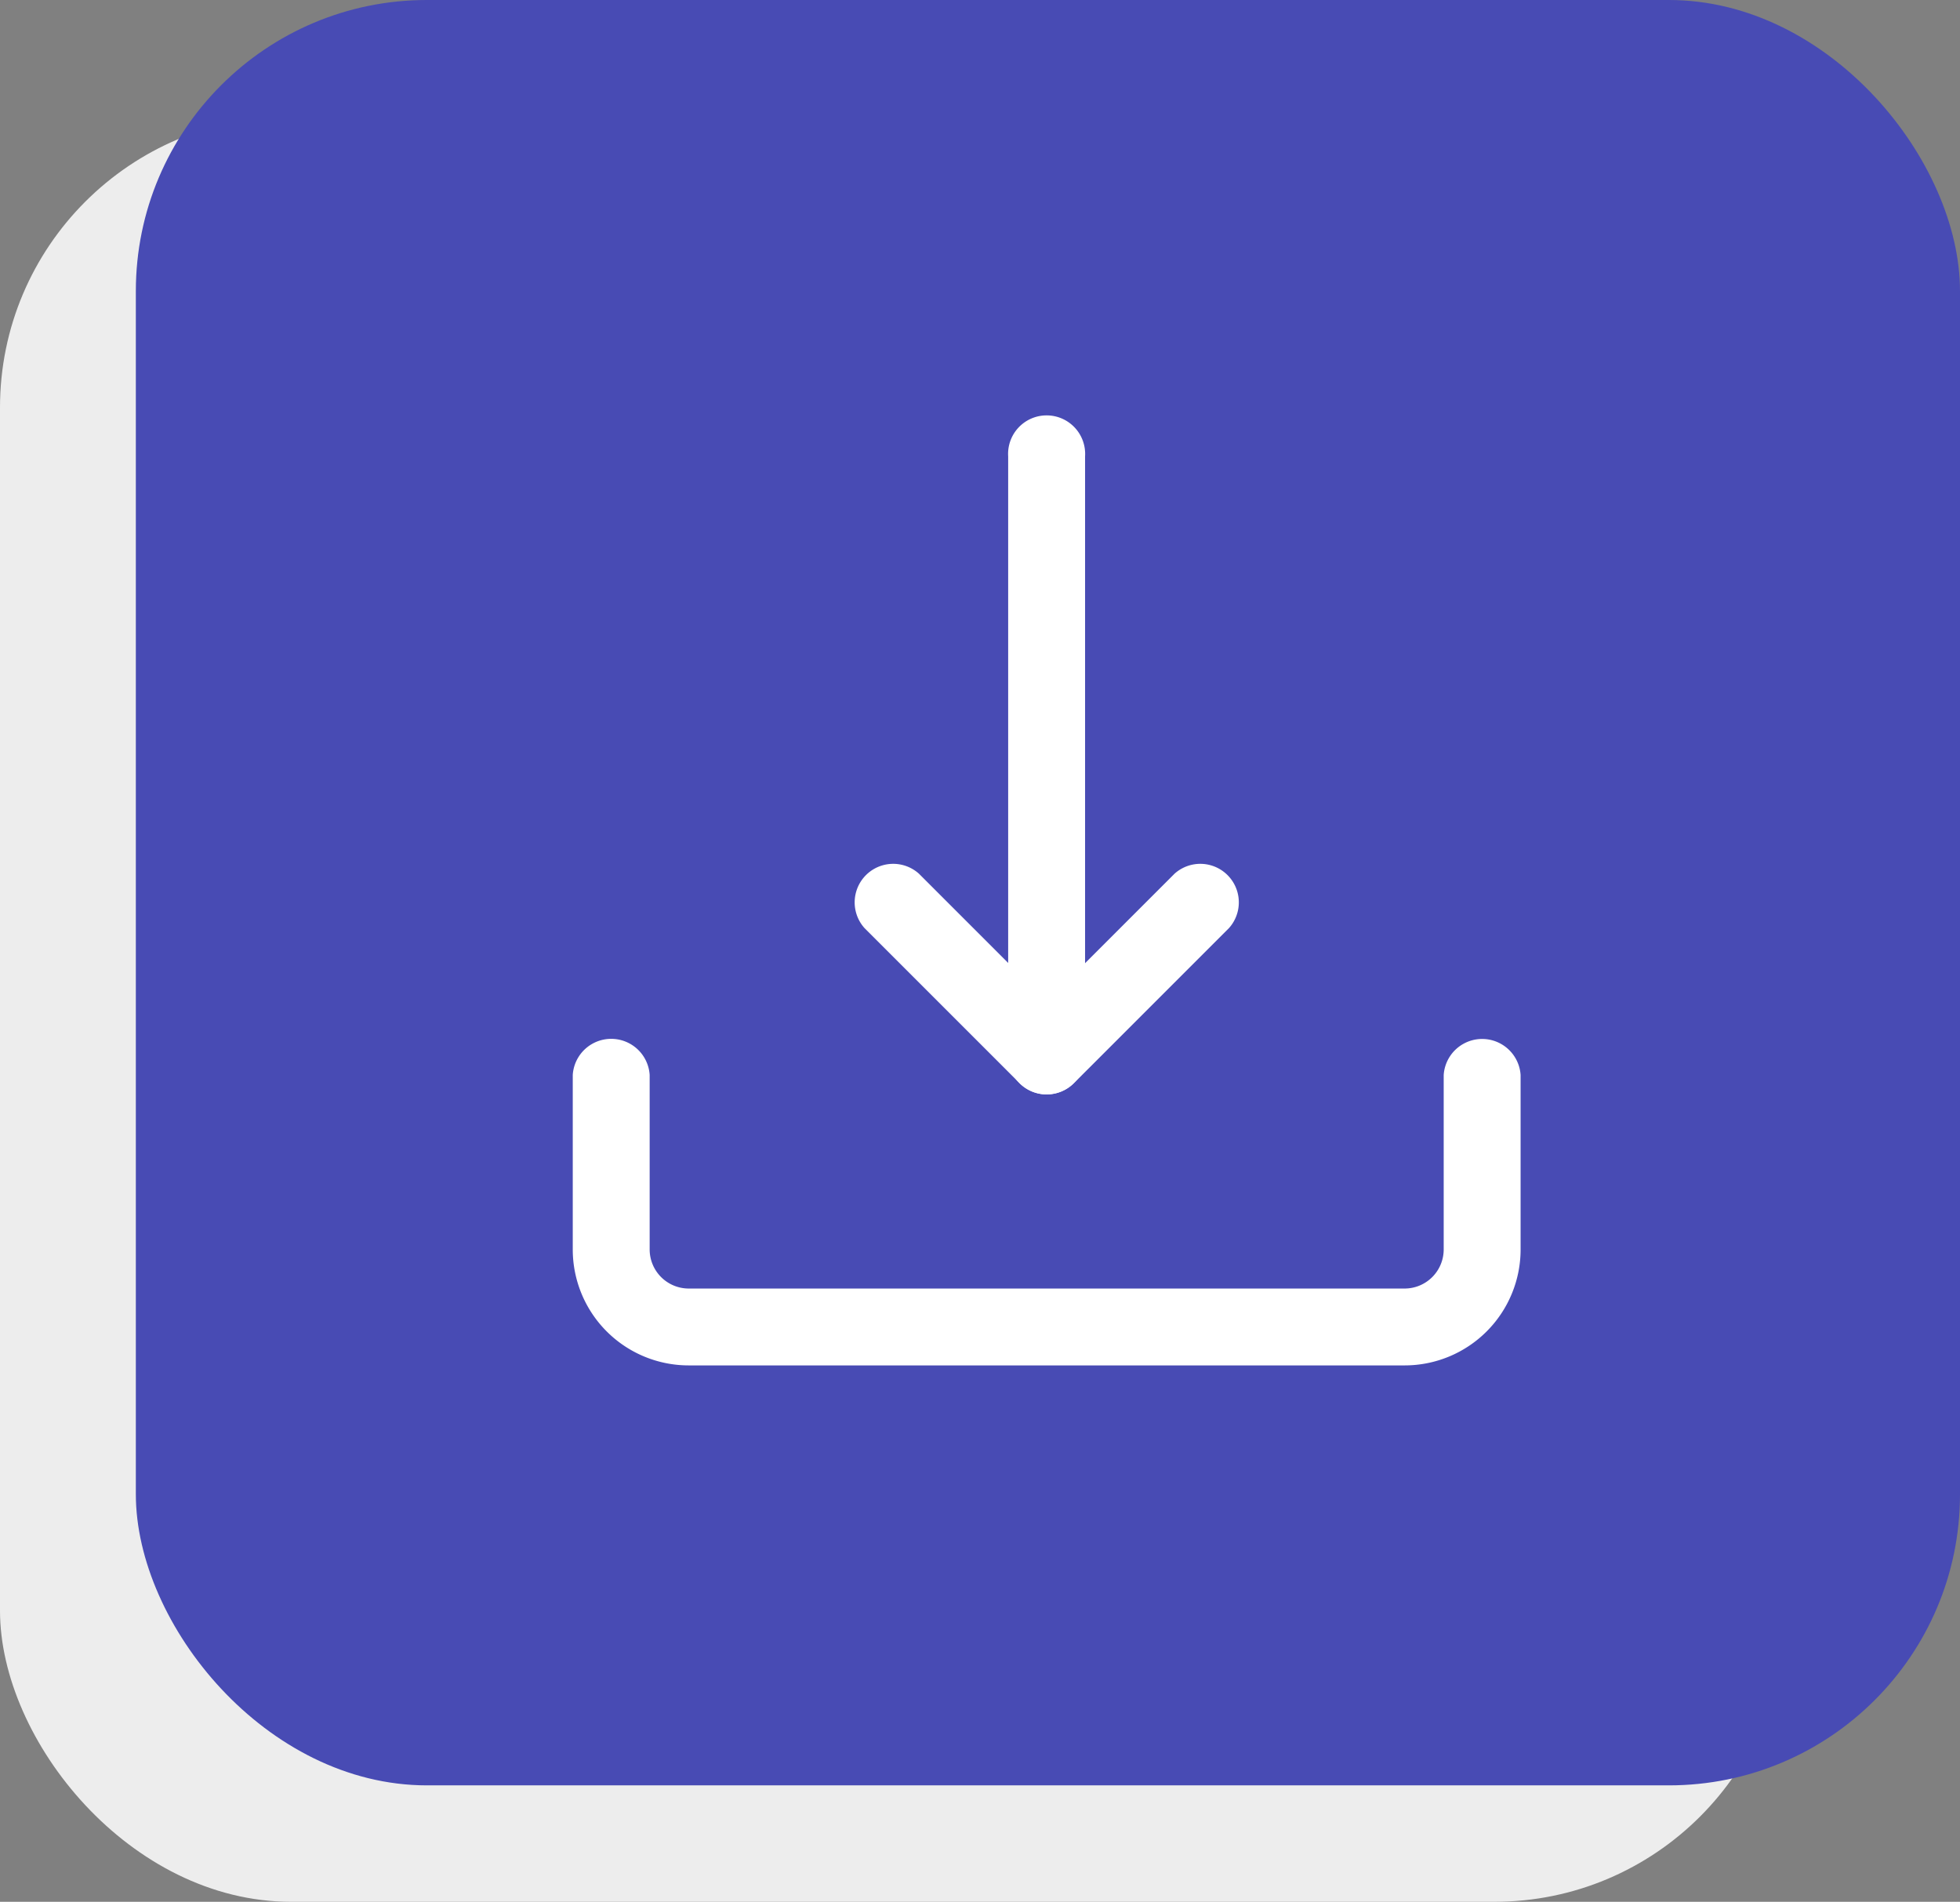
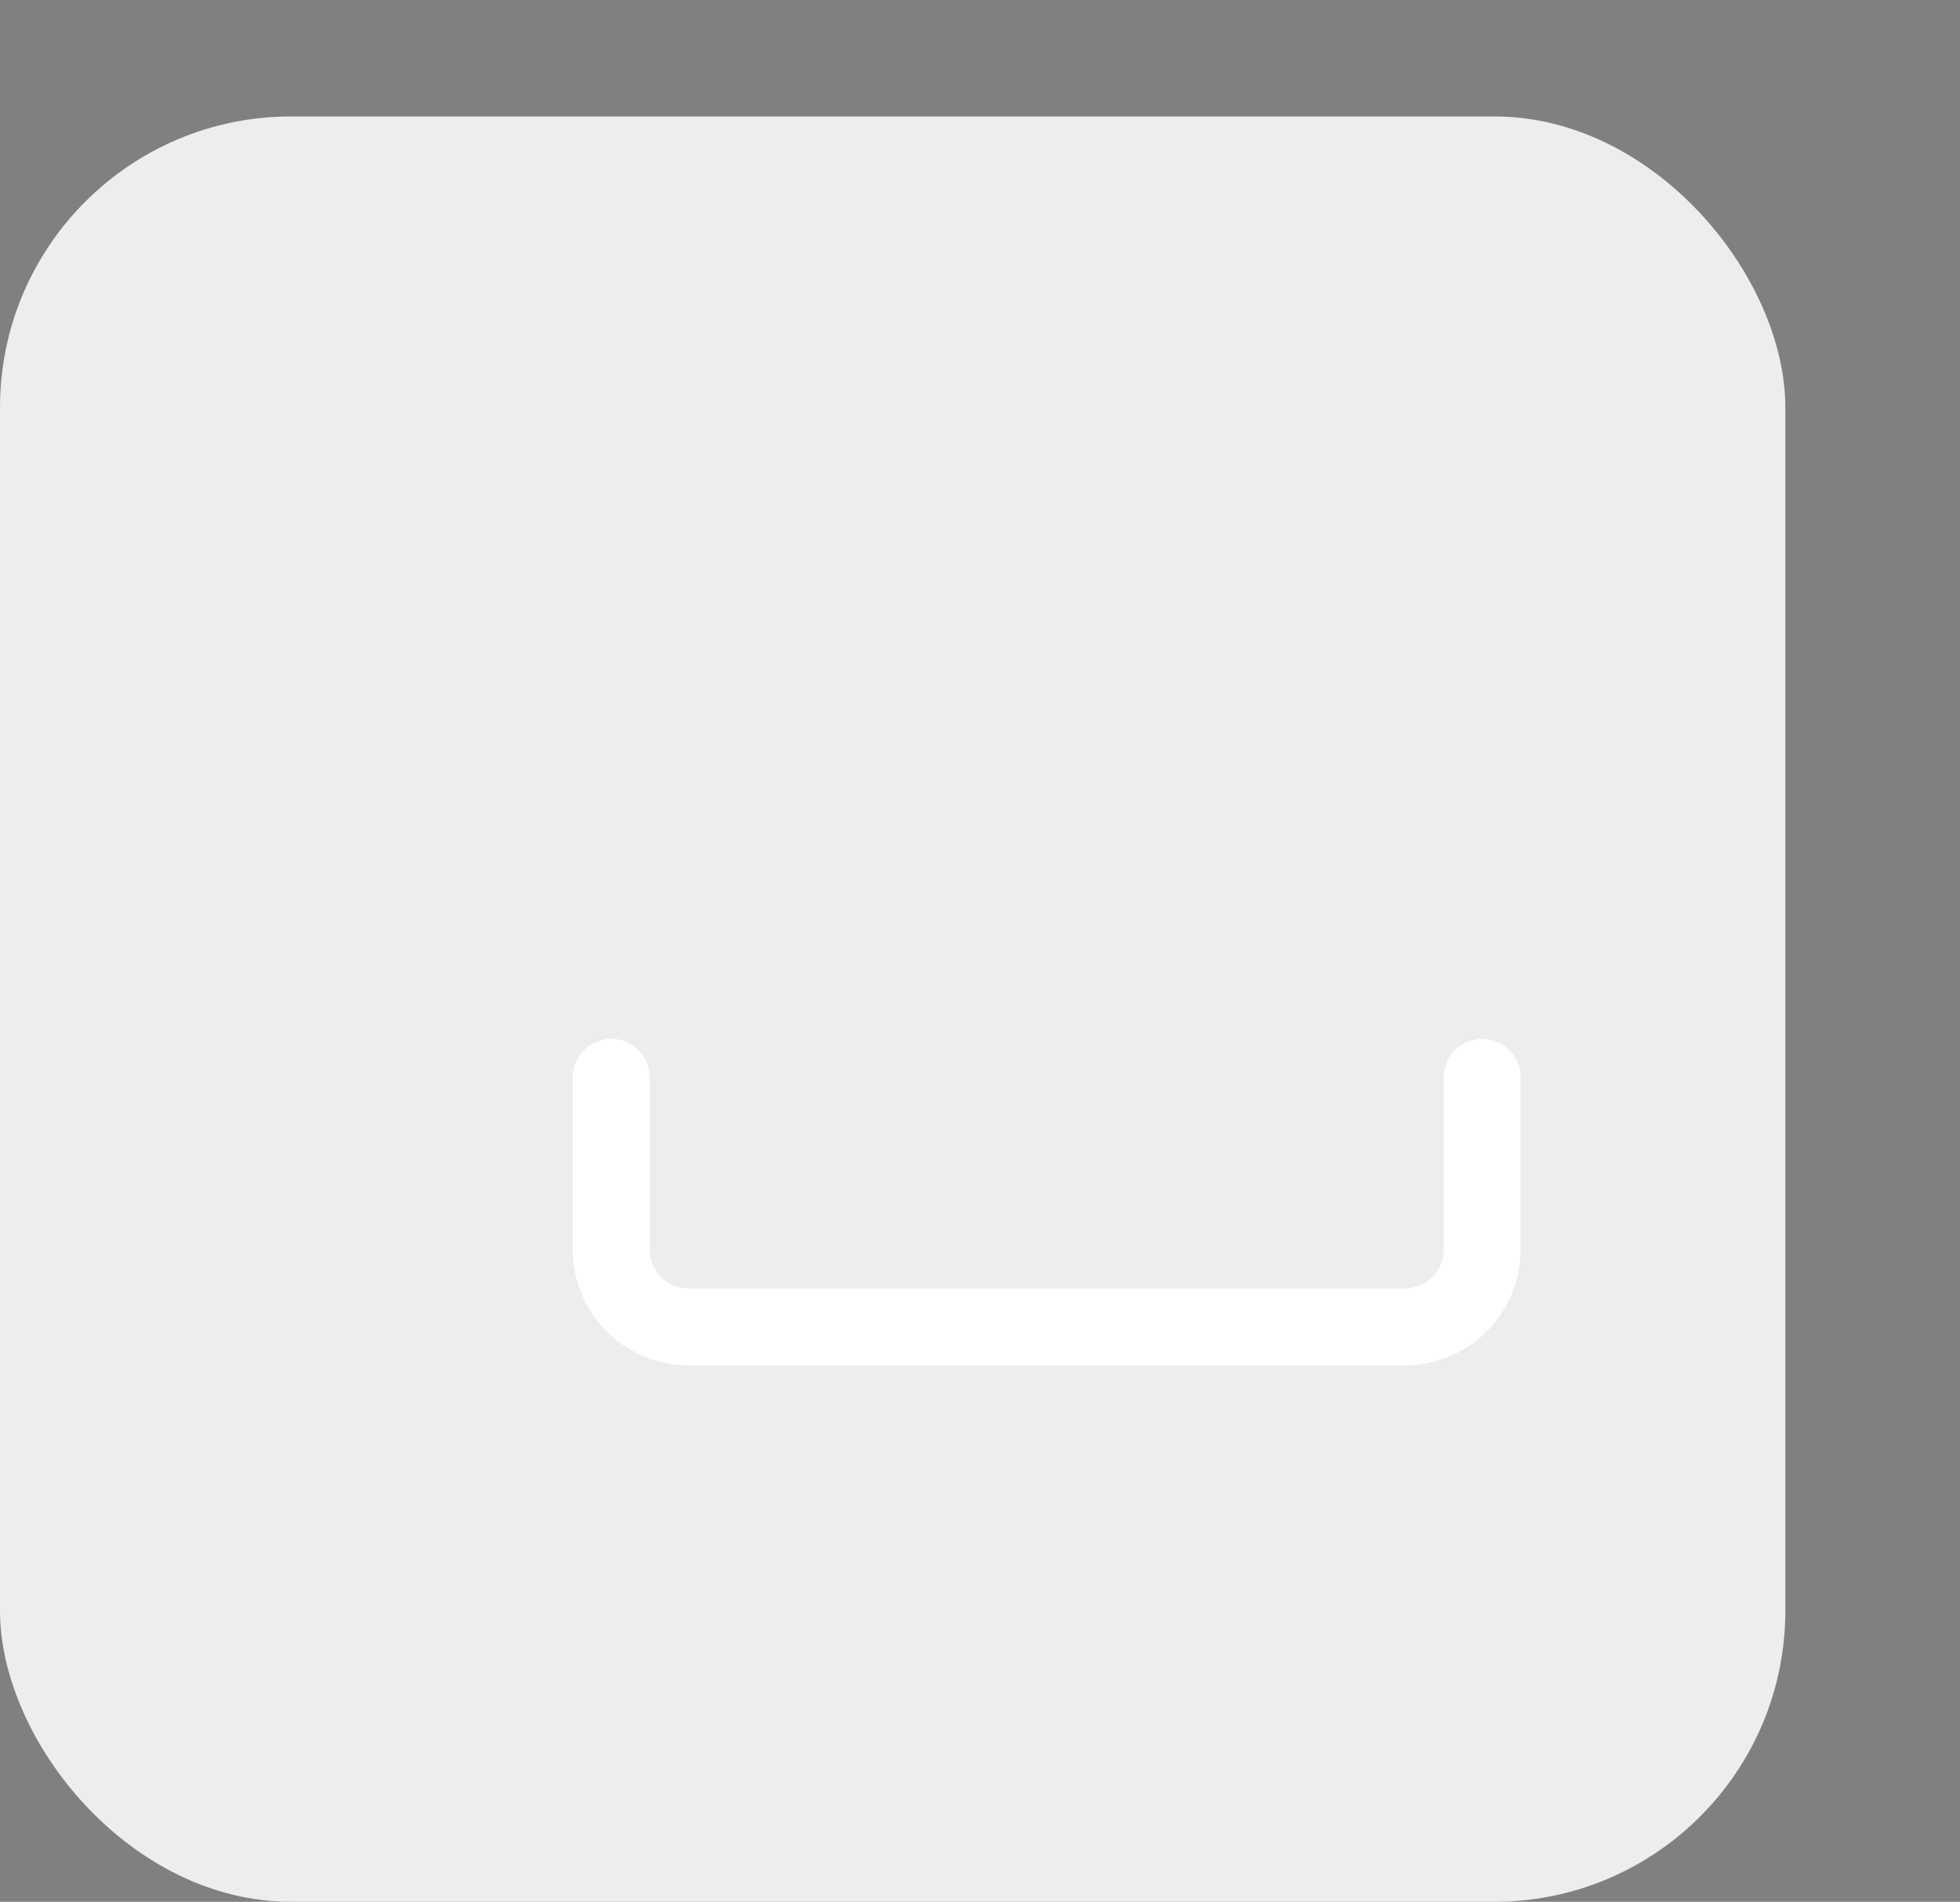
<svg xmlns="http://www.w3.org/2000/svg" id="Download" width="101" height="98" viewBox="0 0 101 98">
  <rect x="0" y="0" width="101" height="98" fill="#808080" stroke="none" />
  <rect id="Rectangle_446" data-name="Rectangle 446" width="92" height="92" rx="15" transform="translate(0 6)" fill="#ededed" />
-   <rect id="Rectangle_447" data-name="Rectangle 447" width="94" height="92" rx="15" transform="translate(7)" fill="#484bb4" />
  <g id="Group_1156" data-name="Group 1156" transform="translate(-1191.181 -938.126)">
    <g id="download-2" data-name="download" transform="translate(1221.181 960.126)">
-       <path id="Path_2085" data-name="Path 2085" d="M234.465,33.911a1.5,1.5,0,0,1-1.5-1.5V1.5a1.5,1.5,0,1,1,2.992,0V32.415A1.5,1.5,0,0,1,234.465,33.911Zm0,0" transform="translate(-210.528)" fill="#fff" stroke="#fff" stroke-width="0.971" />
-       <path id="Path_2086" data-name="Path 2086" d="M159.615,249.1a1.485,1.485,0,0,1-1.057-.439l-7.979-7.979a1.5,1.5,0,0,1,2.117-2.117l6.921,6.922,6.922-6.922a1.5,1.5,0,0,1,2.117,2.117l-7.979,7.979A1.5,1.5,0,0,1,159.615,249.1Zm0,0" transform="translate(-135.678 -215.192)" fill="#fff" stroke="#fff" stroke-width="0.971" />
      <path id="Path_2087" data-name="Path 2087" d="M42.388,347.29H5.486A5.49,5.49,0,0,1,0,341.8v-8.976a1.5,1.5,0,0,1,2.992,0V341.8A2.5,2.5,0,0,0,5.486,344.3h36.9a2.5,2.5,0,0,0,2.494-2.494v-8.976a1.5,1.5,0,0,1,2.992,0V341.8A5.49,5.49,0,0,1,42.388,347.29Zm0,0" transform="translate(0 -299.416)" fill="#fff" stroke="#fff" stroke-width="0.971" />
    </g>
  </g>
</svg>